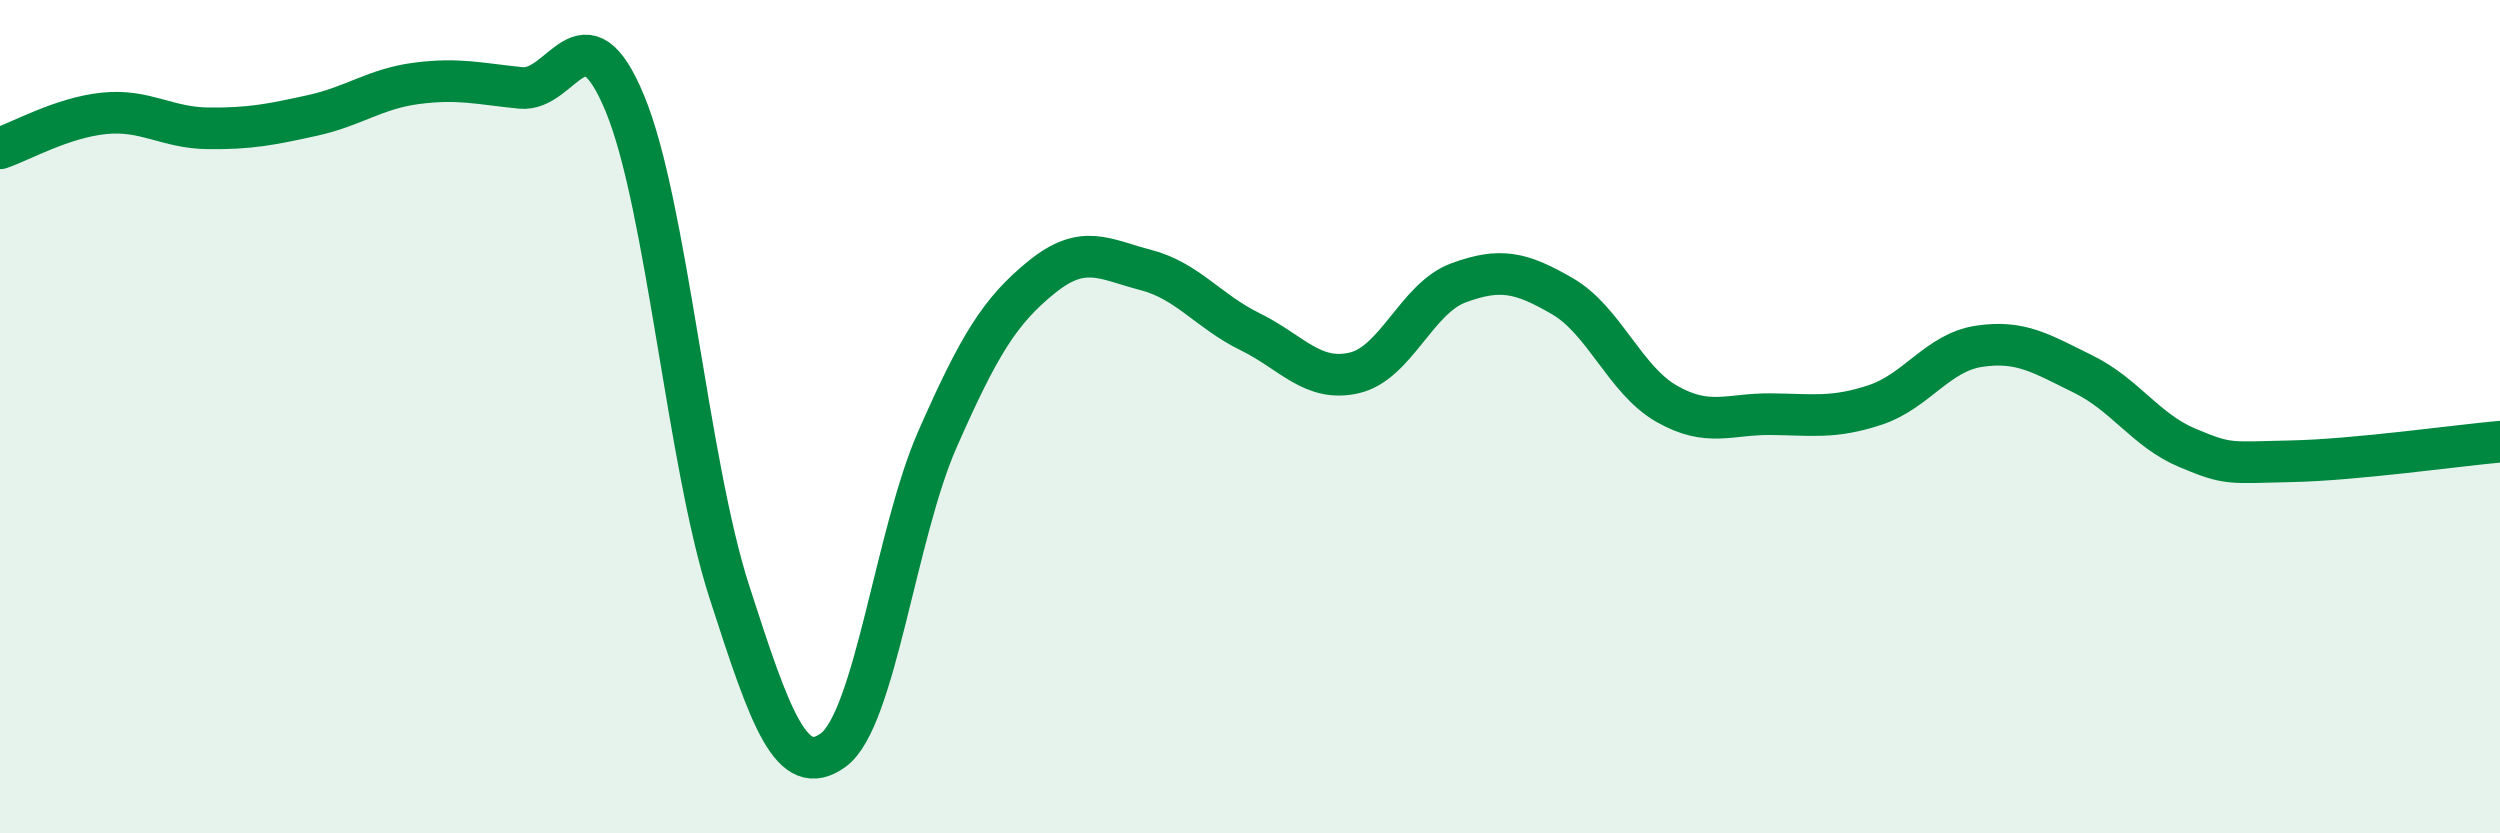
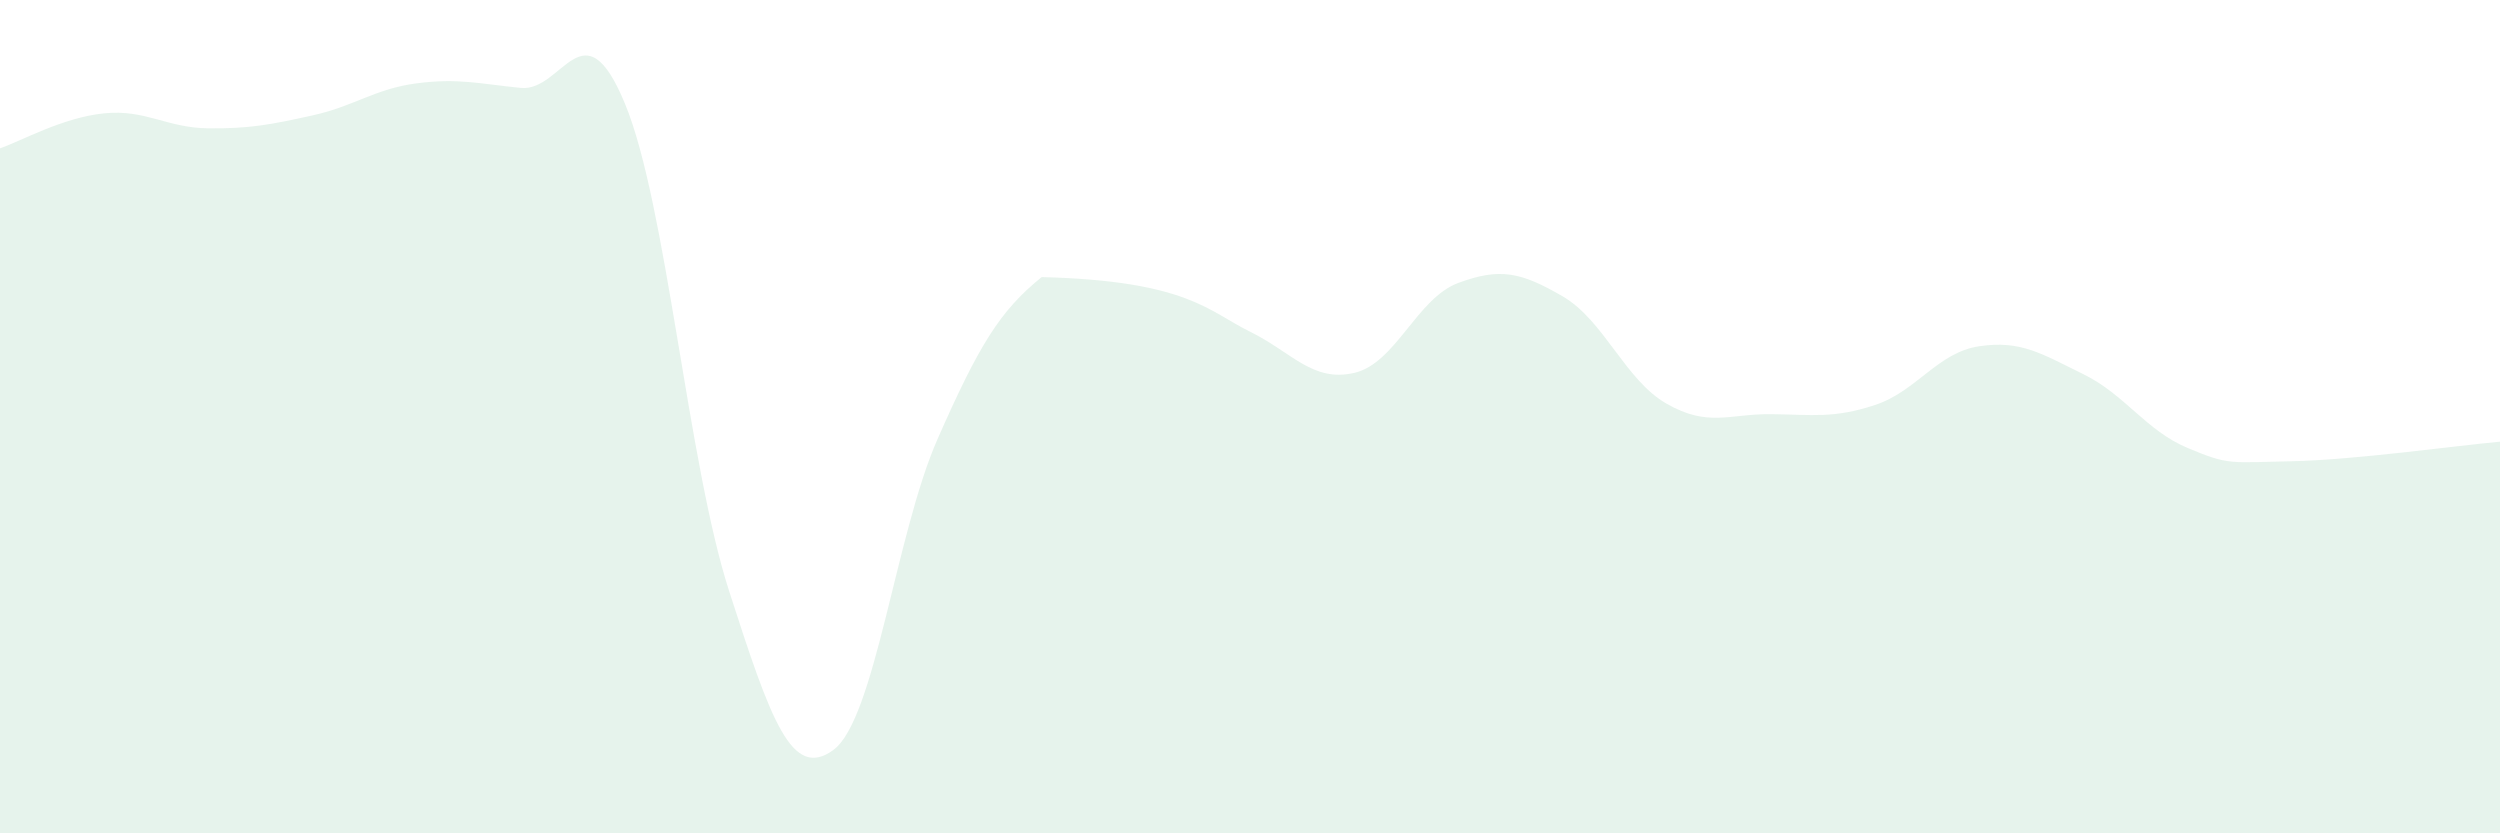
<svg xmlns="http://www.w3.org/2000/svg" width="60" height="20" viewBox="0 0 60 20">
-   <path d="M 0,3.56 C 0.5,3.39 1.5,2.82 2.5,2.72 C 3.5,2.62 4,3.07 5,3.08 C 6,3.09 6.5,2.99 7.5,2.77 C 8.5,2.55 9,2.13 10,2 C 11,1.87 11.5,2.01 12.5,2.11 C 13.5,2.21 14,0.07 15,2.49 C 16,4.91 16.5,11.09 17.5,14.19 C 18.5,17.29 19,18.73 20,18 C 21,17.27 21.5,12.81 22.5,10.54 C 23.5,8.27 24,7.46 25,6.65 C 26,5.84 26.5,6.22 27.5,6.48 C 28.5,6.74 29,7.47 30,7.96 C 31,8.45 31.5,9.18 32.5,8.95 C 33.5,8.72 34,7.16 35,6.79 C 36,6.42 36.5,6.53 37.5,7.11 C 38.5,7.69 39,9.12 40,9.69 C 41,10.26 41.5,9.93 42.5,9.94 C 43.5,9.95 44,10.05 45,9.72 C 46,9.39 46.5,8.46 47.5,8.31 C 48.5,8.16 49,8.49 50,8.98 C 51,9.47 51.5,10.33 52.5,10.75 C 53.5,11.17 53.5,11.1 55,11.07 C 56.5,11.04 59,10.69 60,10.6L60 20L0 20Z" fill="#008740" opacity="0.1" stroke-linecap="round" stroke-linejoin="round" />
-   <path d="M 0,3.56 C 0.5,3.39 1.5,2.82 2.5,2.72 C 3.5,2.62 4,3.07 5,3.08 C 6,3.09 6.5,2.99 7.5,2.77 C 8.5,2.55 9,2.13 10,2 C 11,1.87 11.5,2.01 12.5,2.11 C 13.5,2.21 14,0.07 15,2.49 C 16,4.91 16.5,11.09 17.5,14.19 C 18.5,17.29 19,18.73 20,18 C 21,17.27 21.5,12.81 22.5,10.54 C 23.5,8.27 24,7.46 25,6.65 C 26,5.84 26.5,6.22 27.5,6.48 C 28.5,6.74 29,7.47 30,7.96 C 31,8.45 31.5,9.18 32.5,8.95 C 33.5,8.72 34,7.16 35,6.79 C 36,6.42 36.5,6.53 37.5,7.11 C 38.5,7.69 39,9.12 40,9.69 C 41,10.26 41.5,9.93 42.5,9.94 C 43.5,9.95 44,10.05 45,9.72 C 46,9.39 46.5,8.46 47.5,8.31 C 48.5,8.16 49,8.49 50,8.98 C 51,9.47 51.5,10.33 52.5,10.75 C 53.5,11.17 53.5,11.1 55,11.07 C 56.5,11.04 59,10.69 60,10.6" stroke="#008740" stroke-width="1" fill="none" stroke-linecap="round" stroke-linejoin="round" />
+   <path d="M 0,3.56 C 0.5,3.39 1.5,2.82 2.5,2.72 C 3.5,2.62 4,3.07 5,3.08 C 6,3.09 6.5,2.99 7.5,2.77 C 8.5,2.55 9,2.13 10,2 C 11,1.87 11.5,2.01 12.5,2.11 C 13.5,2.21 14,0.07 15,2.49 C 16,4.91 16.5,11.09 17.5,14.19 C 18.5,17.29 19,18.73 20,18 C 21,17.27 21.5,12.81 22.5,10.54 C 23.5,8.27 24,7.46 25,6.65 C 28.5,6.74 29,7.47 30,7.96 C 31,8.45 31.5,9.18 32.5,8.95 C 33.5,8.72 34,7.16 35,6.79 C 36,6.42 36.5,6.53 37.5,7.11 C 38.5,7.69 39,9.12 40,9.69 C 41,10.26 41.5,9.93 42.5,9.94 C 43.5,9.95 44,10.05 45,9.72 C 46,9.39 46.5,8.46 47.5,8.31 C 48.5,8.16 49,8.49 50,8.98 C 51,9.47 51.5,10.33 52.5,10.75 C 53.5,11.17 53.5,11.1 55,11.07 C 56.5,11.04 59,10.69 60,10.6L60 20L0 20Z" fill="#008740" opacity="0.1" stroke-linecap="round" stroke-linejoin="round" />
</svg>